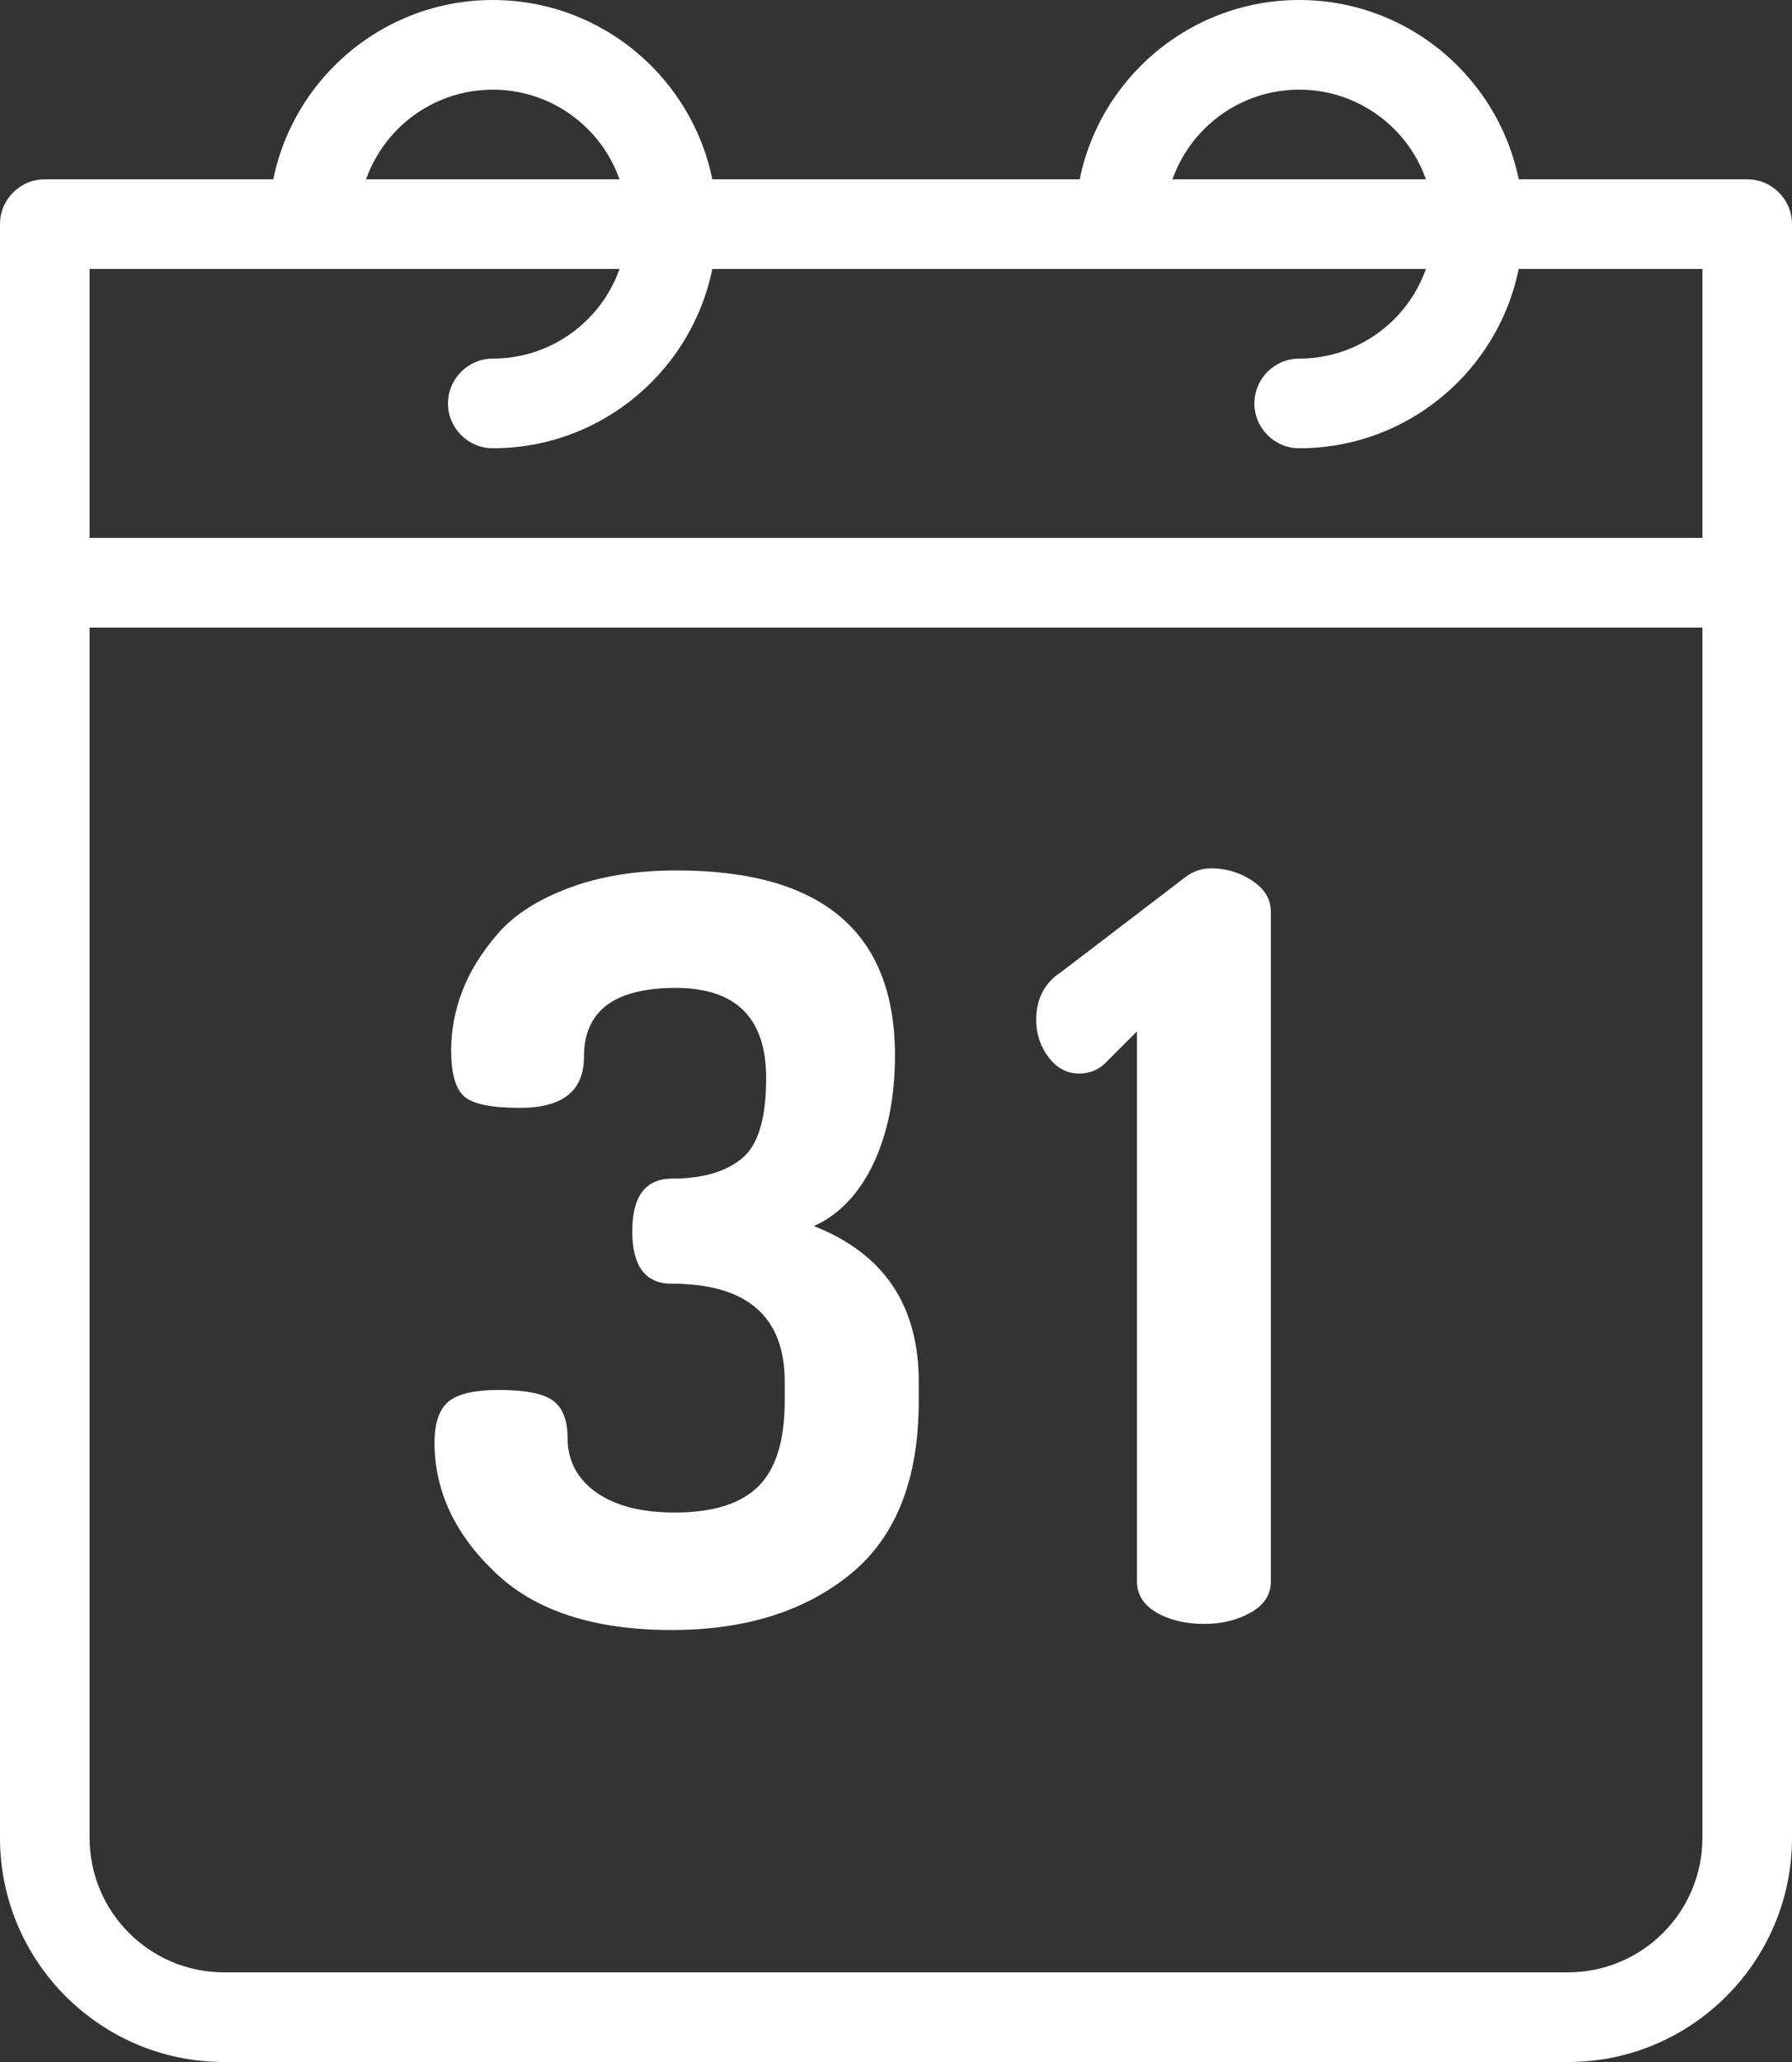
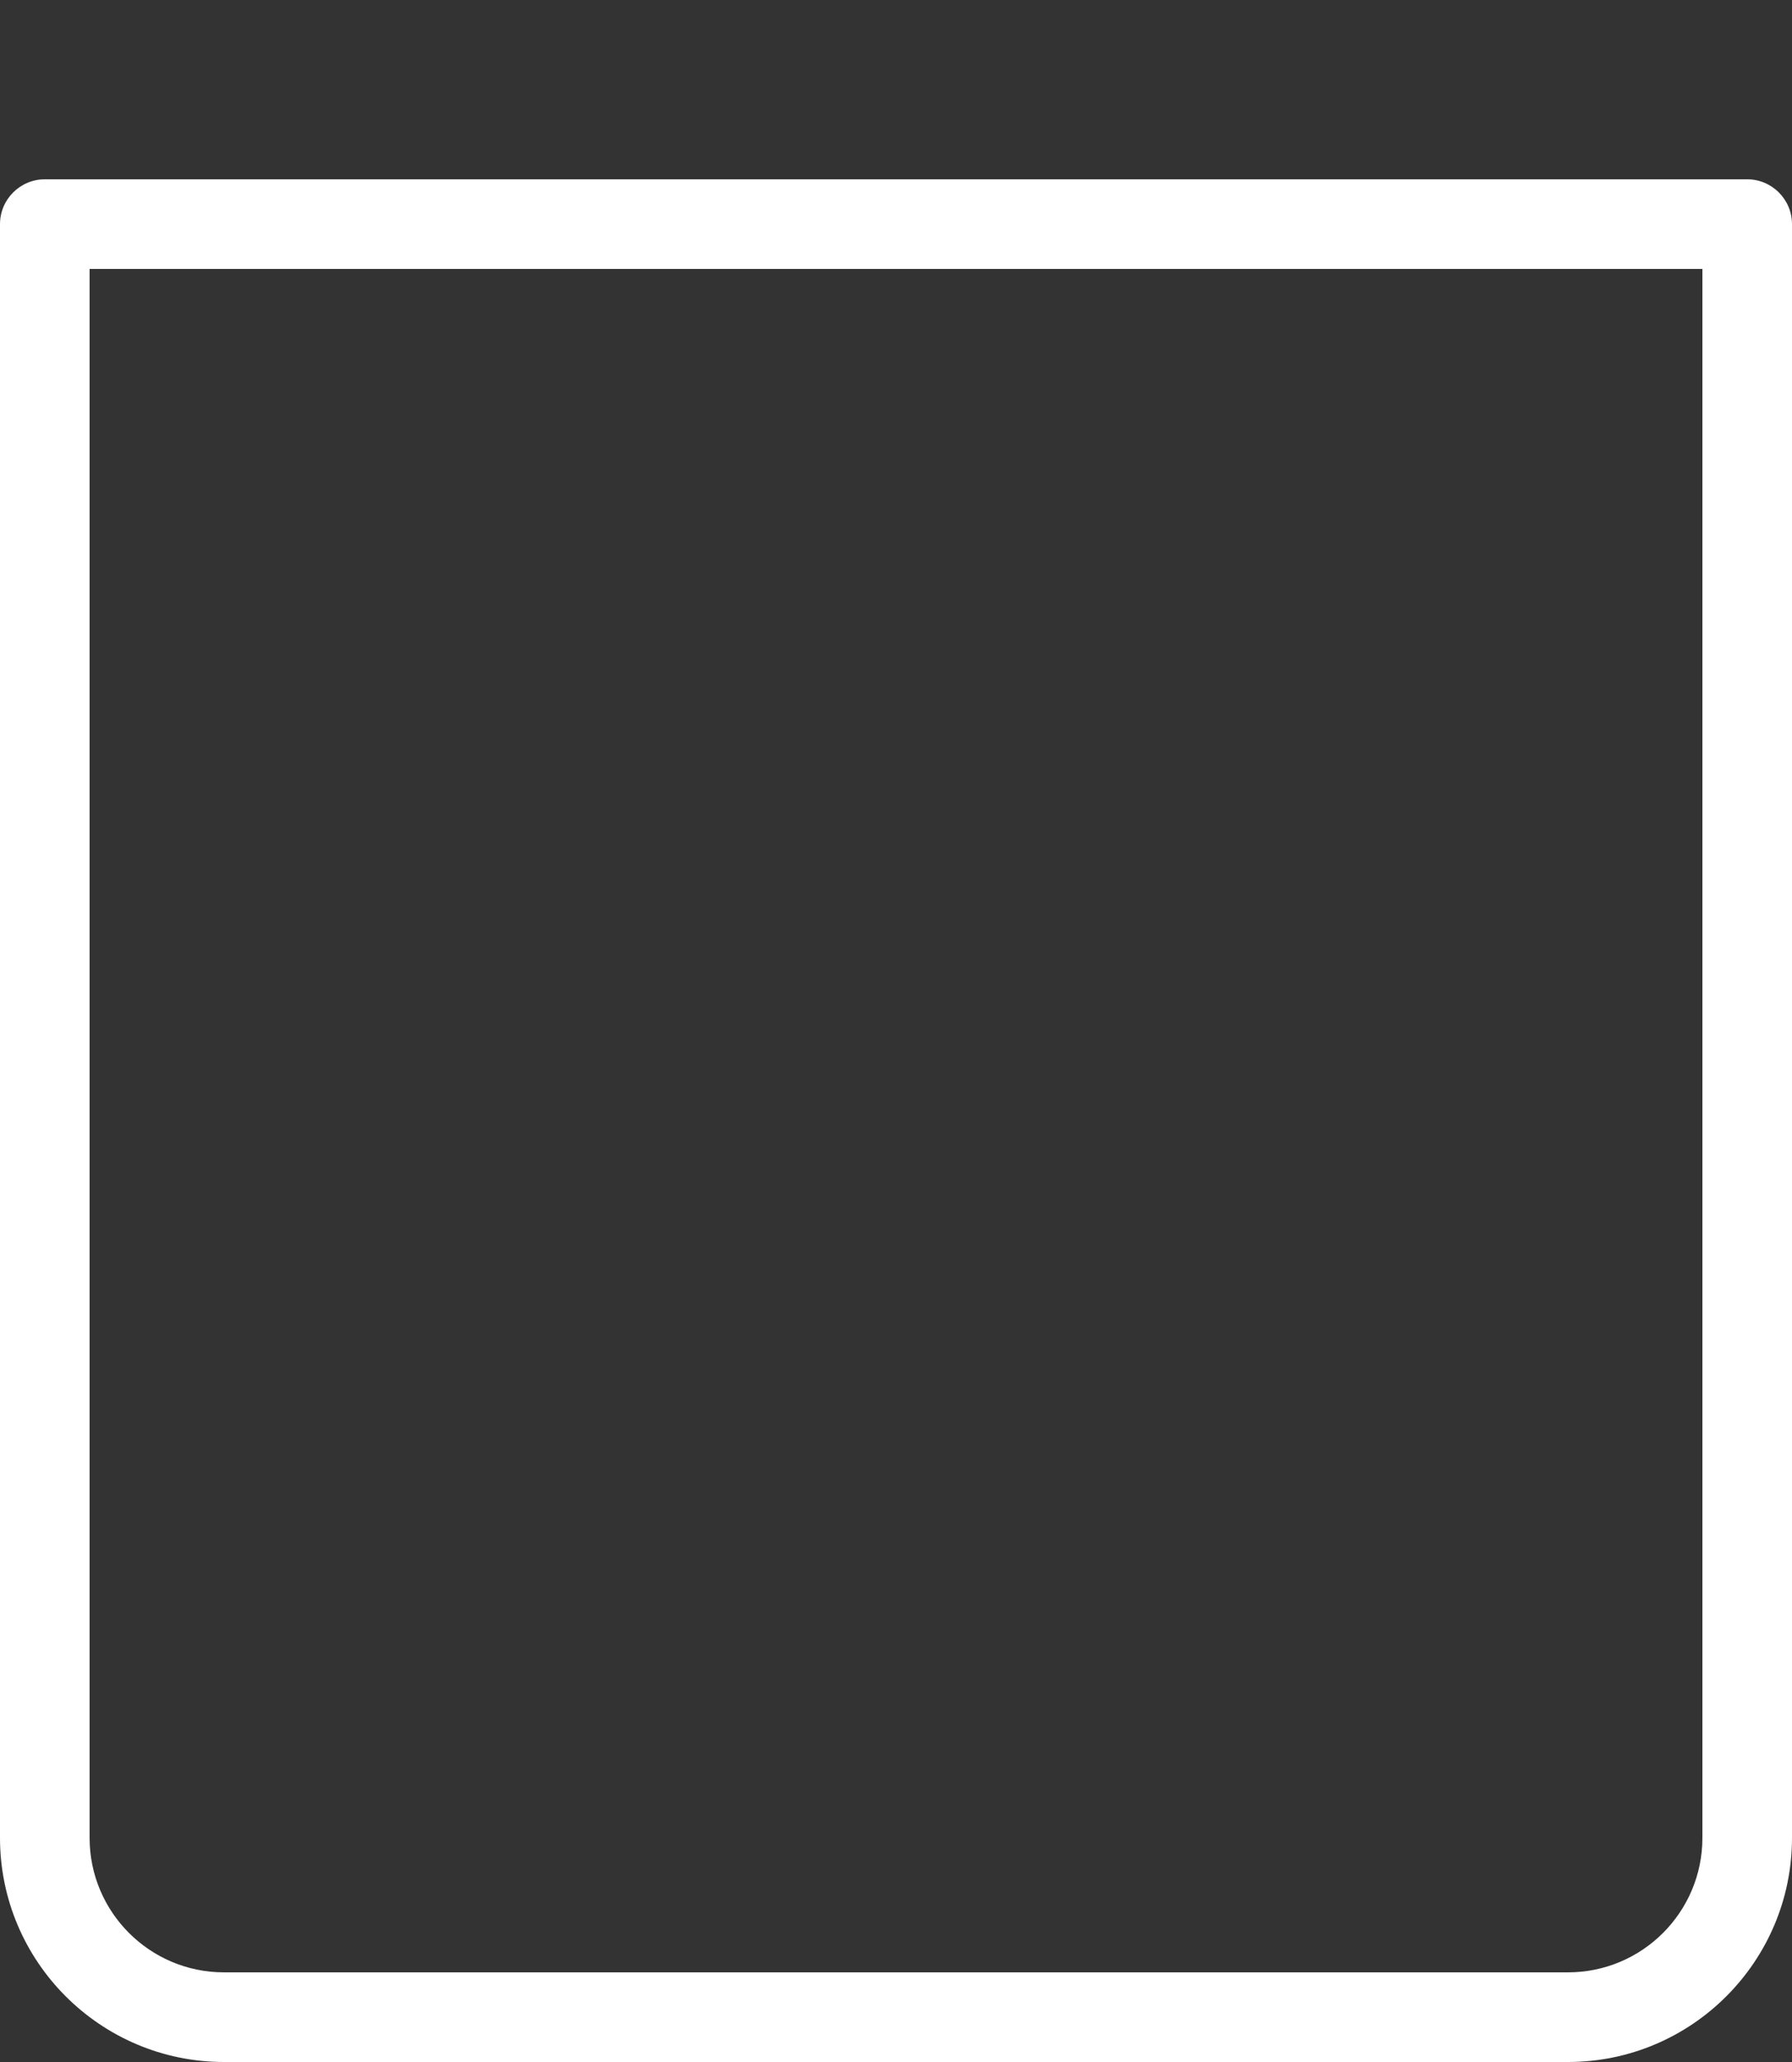
<svg xmlns="http://www.w3.org/2000/svg" fill="#ffffff" height="46" preserveAspectRatio="xMidYMid meet" version="1" viewBox="0.0 0.0 40.0 46.0" width="40" zoomAndPan="magnify">
  <rect x="0.0" y="0.0" width="40.0" height="46.0" fill="#333333" stroke="none" />
  <g id="change1_1">
-     <path d="M 9.699 32.18 C 9.699 31.734 9.809 31.426 10.023 31.258 C 10.238 31.09 10.605 31.008 11.125 31.008 C 11.723 31.008 12.129 31.086 12.344 31.246 C 12.559 31.406 12.668 31.68 12.668 32.062 C 12.668 32.586 12.883 32.992 13.309 33.293 C 13.738 33.594 14.32 33.742 15.059 33.742 C 15.914 33.742 16.539 33.547 16.93 33.156 C 17.32 32.766 17.516 32.133 17.516 31.258 L 17.516 30.824 C 17.516 29.367 16.676 28.637 14.988 28.637 C 14.406 28.637 14.113 28.246 14.113 27.465 C 14.113 26.684 14.41 26.293 15.004 26.293 C 15.672 26.293 16.191 26.145 16.555 25.848 C 16.922 25.551 17.102 24.953 17.102 24.051 C 17.102 22.711 16.43 22.039 15.082 22.039 C 13.715 22.039 13.035 22.551 13.035 23.574 C 13.035 24.336 12.559 24.715 11.609 24.715 C 10.965 24.715 10.547 24.629 10.355 24.453 C 10.164 24.277 10.07 23.938 10.07 23.434 C 10.07 22.988 10.152 22.547 10.32 22.109 C 10.488 21.668 10.754 21.242 11.113 20.828 C 11.473 20.41 12 20.074 12.691 19.812 C 13.379 19.551 14.184 19.418 15.102 19.418 C 18.352 19.418 19.977 20.797 19.977 23.547 C 19.977 24.465 19.82 25.262 19.504 25.941 C 19.184 26.621 18.738 27.094 18.168 27.352 C 19.727 27.965 20.508 29.121 20.508 30.824 L 20.508 31.258 C 20.508 33.008 19.996 34.293 18.977 35.121 C 17.957 35.949 16.629 36.363 14.988 36.363 C 13.258 36.363 11.941 35.934 11.047 35.074 C 10.148 34.219 9.699 33.25 9.699 32.18" fill="inherit" />
-     <path d="M 23.402 23.582 C 23.219 23.336 23.129 23.059 23.129 22.754 C 23.129 22.277 23.32 21.918 23.703 21.672 L 26.414 19.602 C 26.598 19.449 26.805 19.371 27.035 19.371 C 27.371 19.371 27.68 19.465 27.953 19.648 C 28.23 19.832 28.367 20.062 28.367 20.34 L 28.367 35.281 C 28.367 35.574 28.219 35.805 27.918 35.973 C 27.621 36.141 27.273 36.227 26.875 36.227 C 26.461 36.227 26.105 36.141 25.816 35.973 C 25.527 35.805 25.379 35.574 25.379 35.281 L 25.379 23.008 L 24.645 23.742 C 24.488 23.879 24.305 23.949 24.094 23.949 C 23.816 23.949 23.586 23.828 23.402 23.582" fill="inherit" />
    <path d="M 2 6 L 2 41 C 2 42.656 3.344 44 5 44 L 35 44 C 36.656 44 38 42.656 38 41 L 38 6 Z M 35 46 L 5 46 C 2.242 46 0 43.758 0 41 L 0 5 C 0 4.449 0.449 4 1 4 L 39 4 C 39.551 4 40 4.449 40 5 L 40 41 C 40 43.758 37.758 46 35 46" fill="inherit" />
-     <path d="M 39 14 L 1 14 C 0.449 14 0 13.551 0 13 C 0 12.449 0.449 12 1 12 L 39 12 C 39.551 12 40 12.449 40 13 C 40 13.551 39.551 14 39 14" fill="inherit" />
-     <path d="M 11 10 C 10.449 10 10 9.551 10 9 C 10 8.449 10.449 8 11 8 C 12.656 8 14 6.656 14 5 C 14 3.344 12.656 2 11 2 C 9.344 2 8 3.344 8 5 C 8 5.551 7.551 6 7 6 C 6.449 6 6 5.551 6 5 C 6 2.242 8.242 0 11 0 C 13.758 0 16 2.242 16 5 C 16 7.758 13.758 10 11 10" fill="inherit" />
-     <path d="M 29 10 C 28.449 10 28 9.551 28 9 C 28 8.449 28.449 8 29 8 C 30.656 8 32 6.656 32 5 C 32 3.344 30.656 2 29 2 C 27.344 2 26 3.344 26 5 C 26 5.551 25.551 6 25 6 C 24.449 6 24 5.551 24 5 C 24 2.242 26.242 0 29 0 C 31.758 0 34 2.242 34 5 C 34 7.758 31.758 10 29 10" fill="inherit" />
  </g>
</svg>